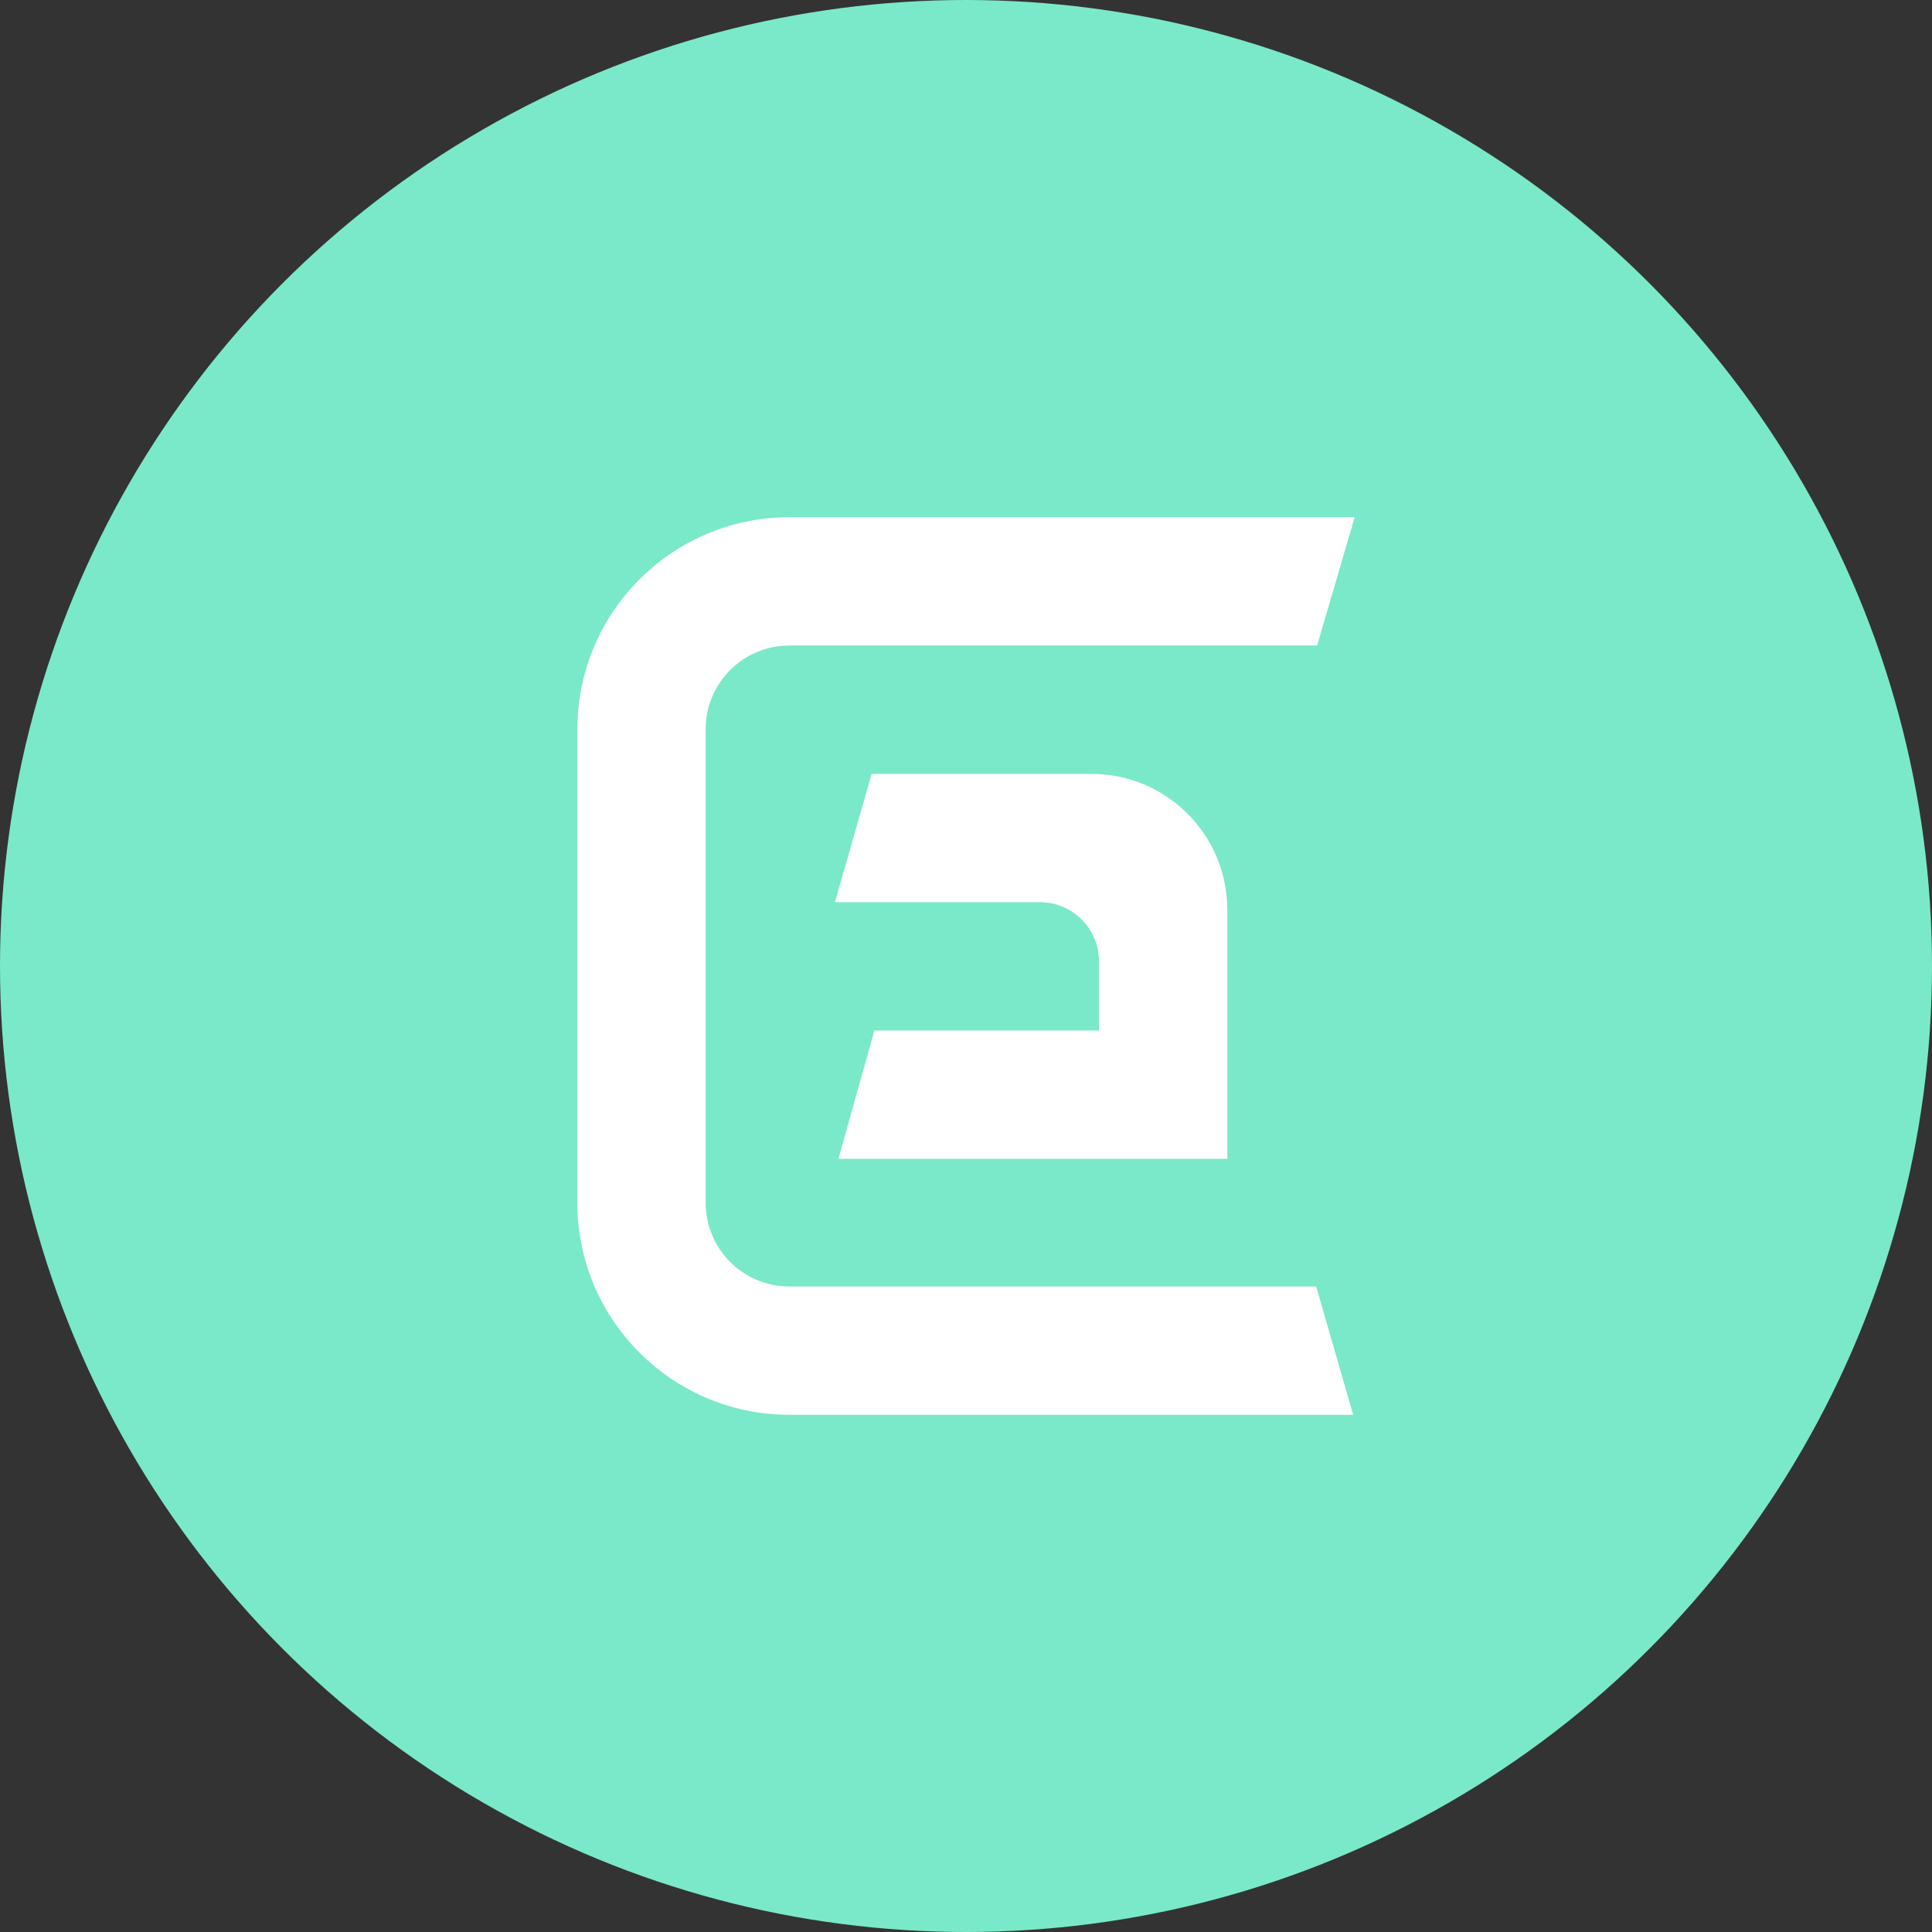
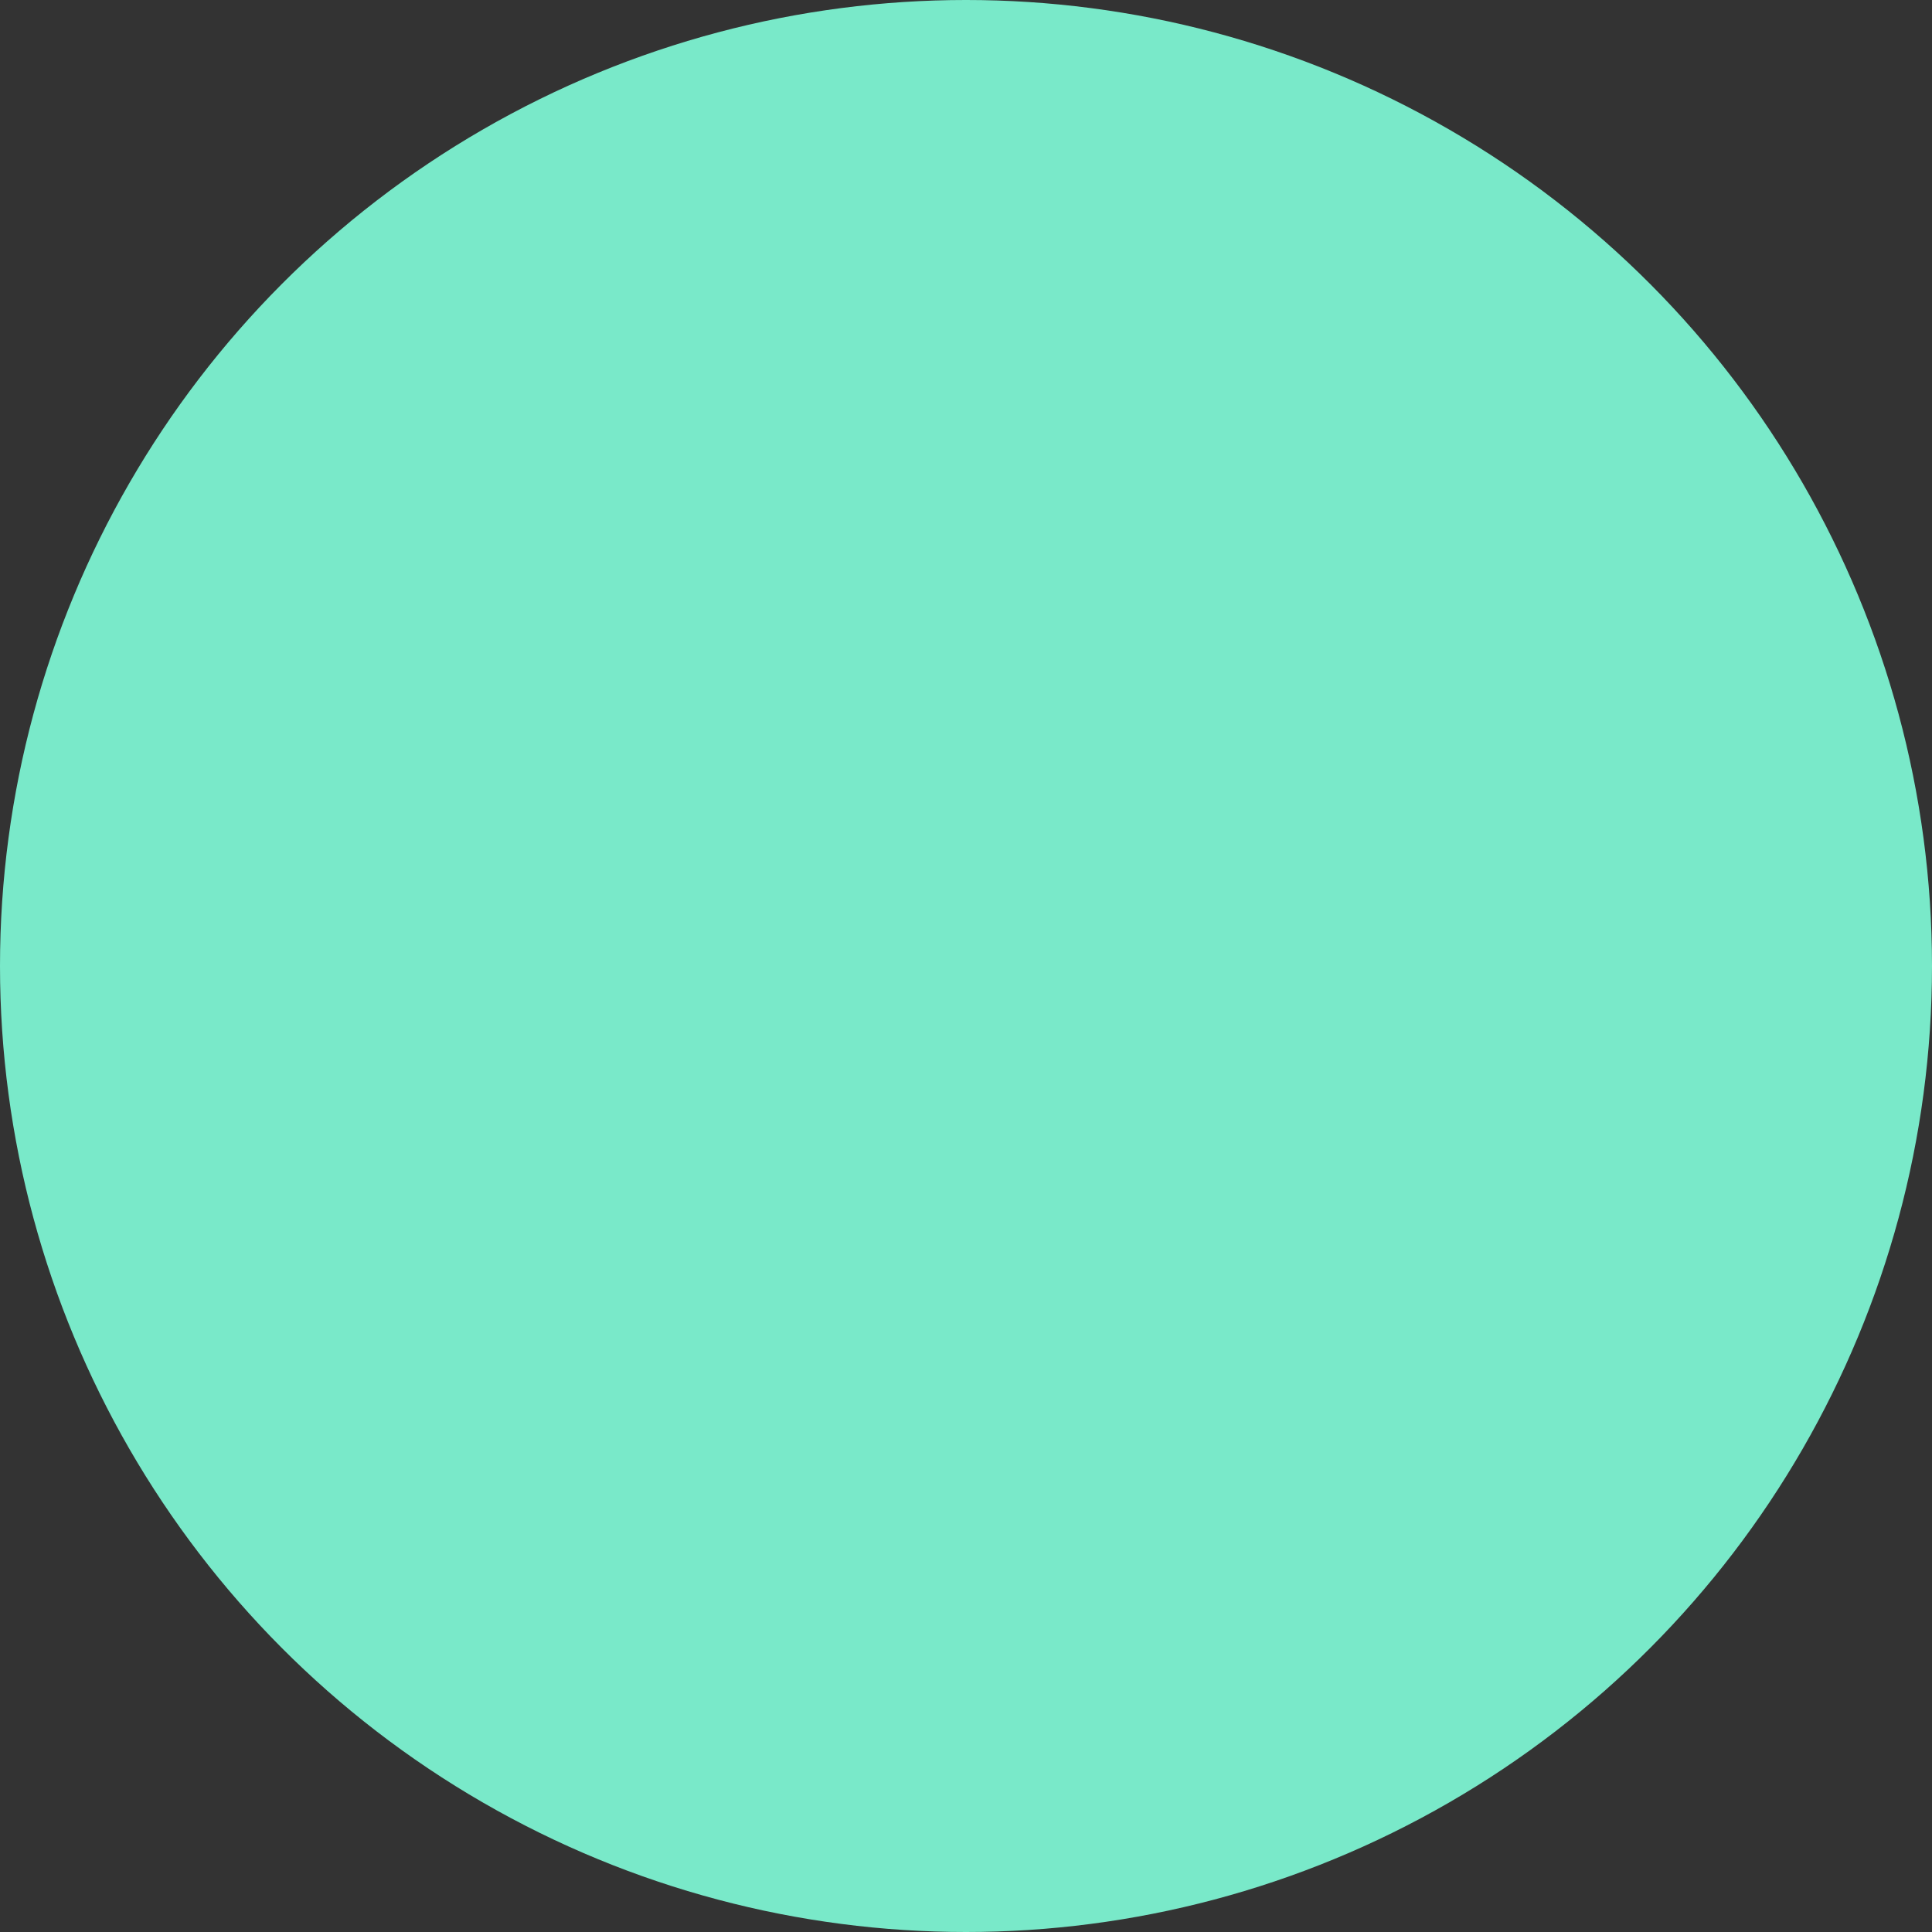
<svg xmlns="http://www.w3.org/2000/svg" id="CIRCLE_OUTLINE_BLACK" viewBox="0 0 512 512">
  <rect x="0" y="0" width="512" height="512" fill="#333333" stroke="none" />
  <circle cx="256" cy="256" r="256" fill="#79e9c9" stroke-width="0" />
-   <path d="M209.171,340.933c-12.221,0-22.163-9.942-22.163-22.163v-125.538c0-12.221,9.942-22.163,22.163-22.163h139.885l9.939-34.002h-149.824c-30.97,0-56.165,25.196-56.165,56.165v125.538c0,30.97,25.196,56.165,56.165,56.165h149.433l-9.802-34.002h-139.631Z" fill="#fff" stroke-width="0" />
-   <path d="M325.25,241.088c0-19.886-16.121-36.006-36.006-36.006h-58.255l-9.715,34.002h54.28c8.668,0,15.694,7.026,15.694,15.694v18.318h-59.529l-9.533,34.002h103.064v-66.009Z" fill="#fff" stroke-width="0" />
</svg>